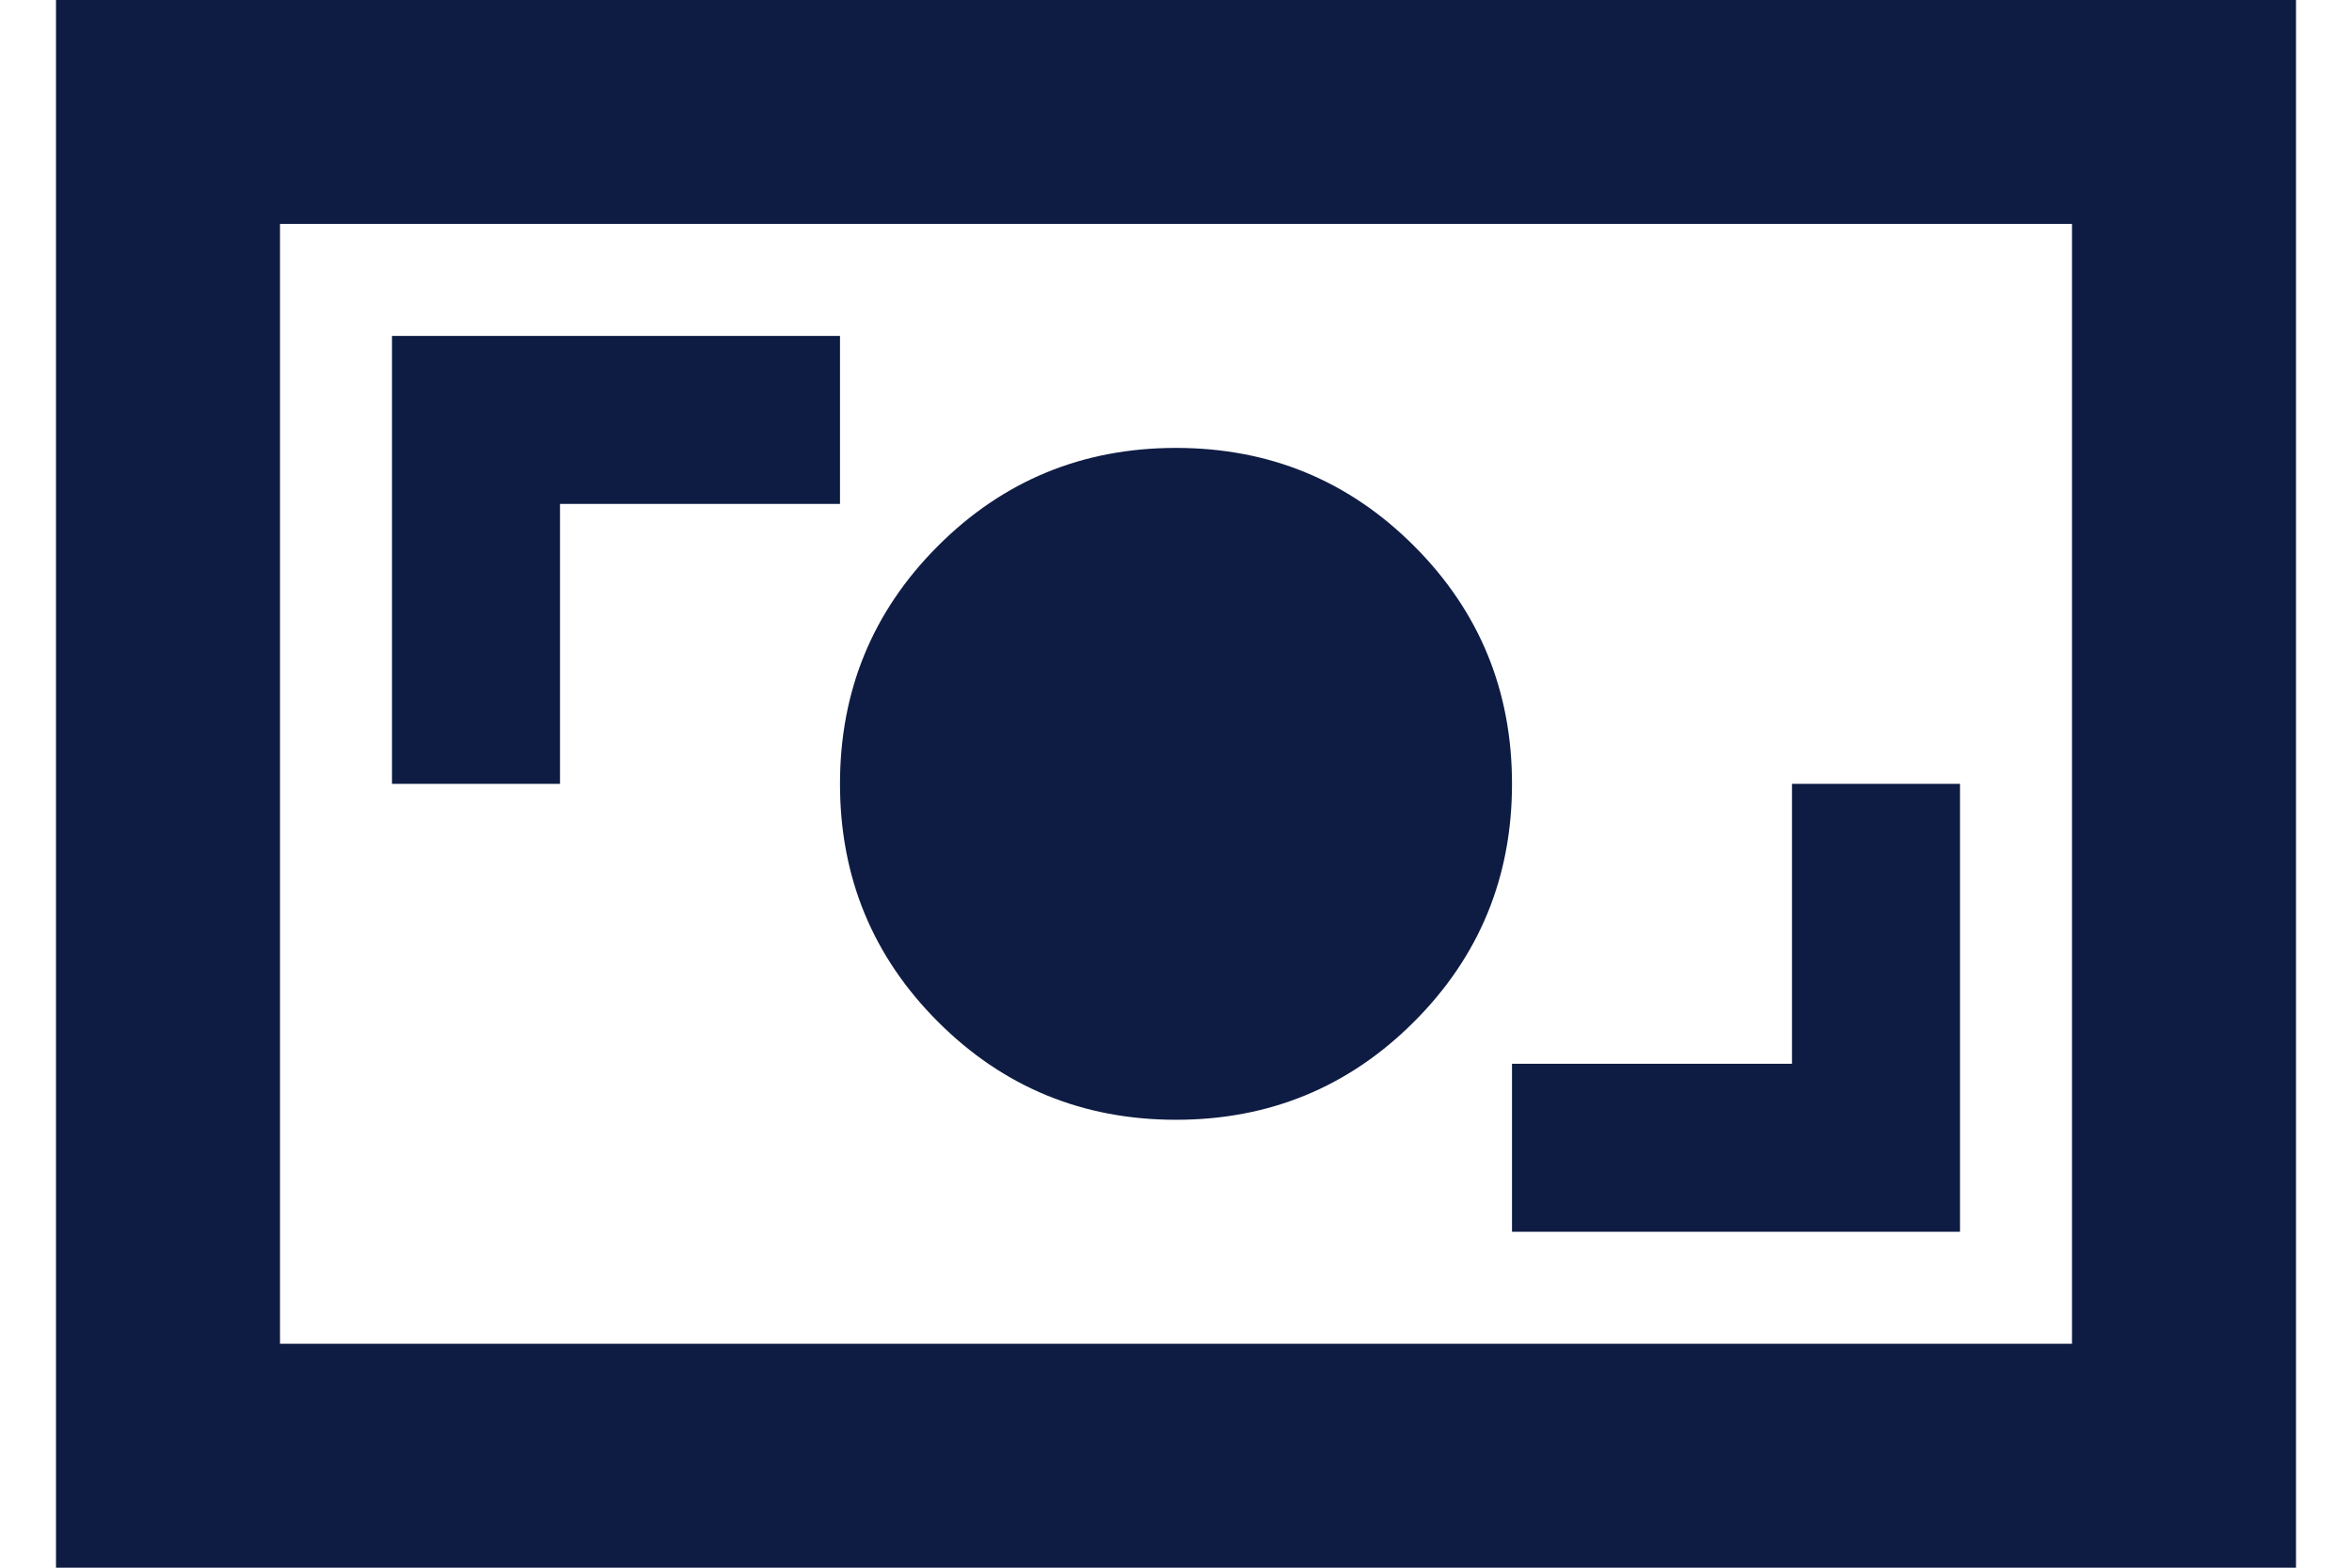
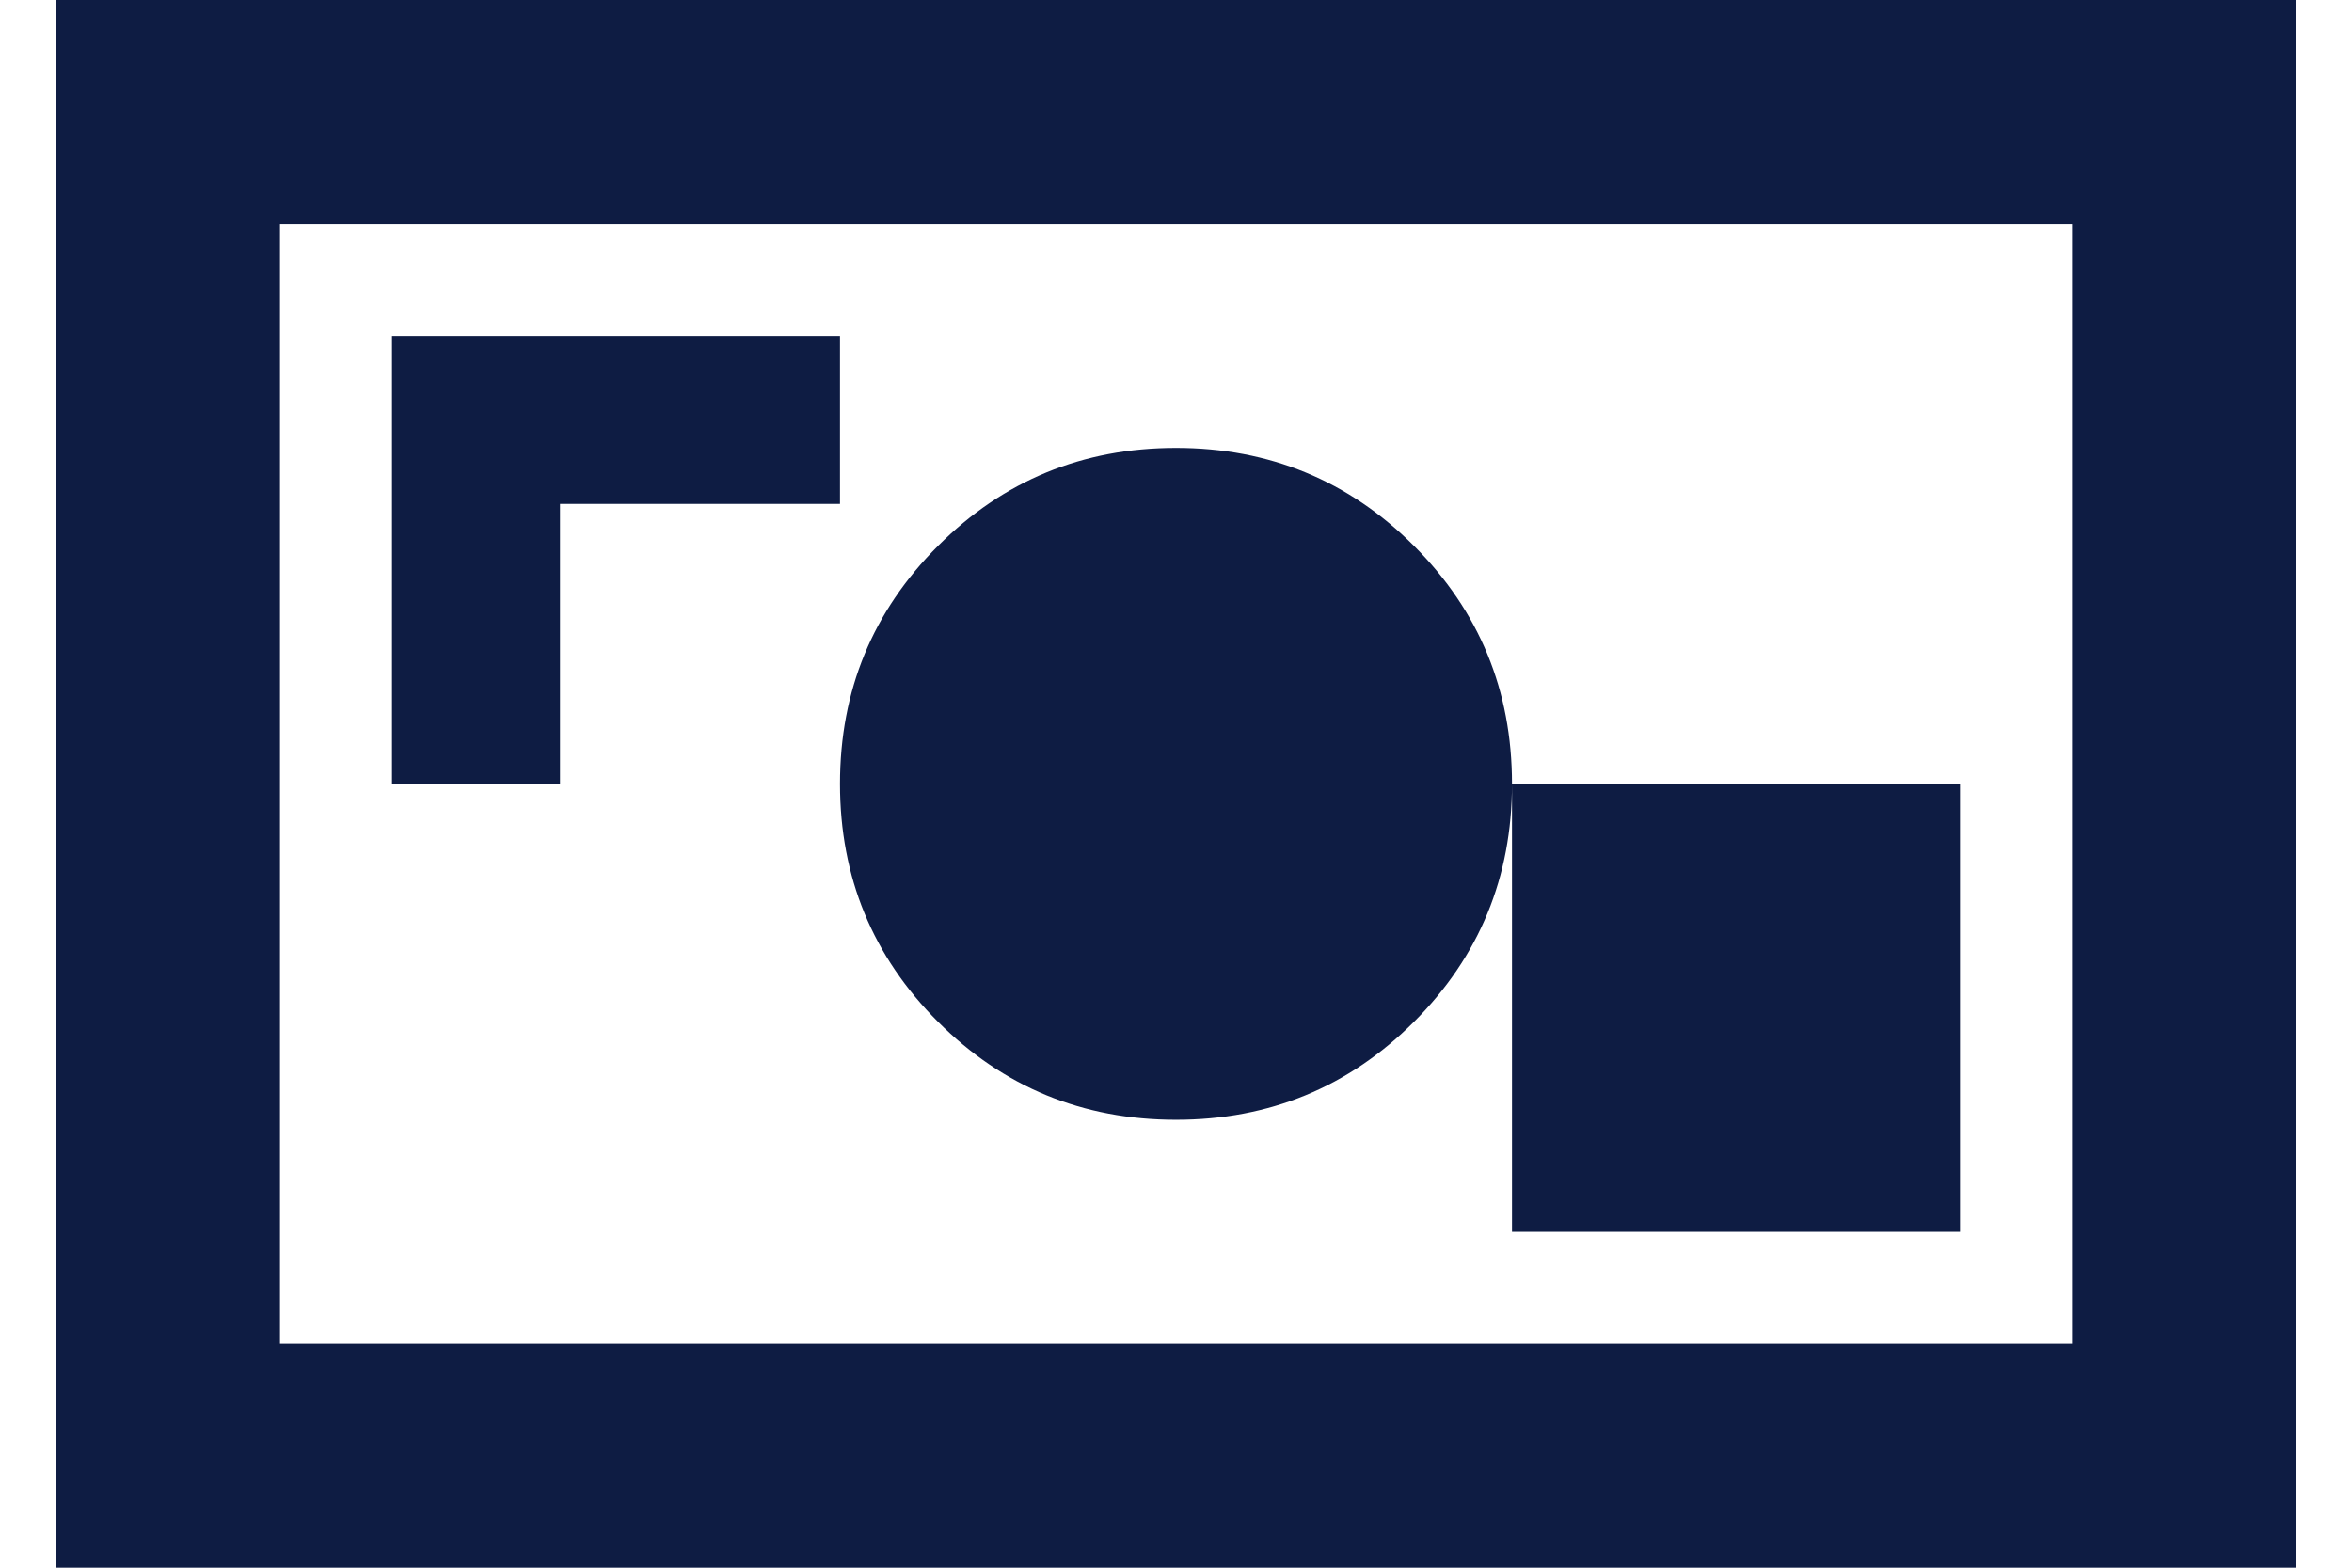
<svg xmlns="http://www.w3.org/2000/svg" width="21" height="14" viewBox="0 0 21 14" fill="none">
-   <path d="M13.5 11H17.5V7H16V9.5H13.5V11ZM10.5 10C11.333 10 12.042 9.708 12.625 9.125C13.208 8.542 13.5 7.833 13.5 7C13.5 6.167 13.208 5.458 12.625 4.875C12.042 4.292 11.333 4 10.5 4C9.667 4 8.958 4.292 8.375 4.875C7.792 5.458 7.5 6.167 7.5 7C7.5 7.833 7.792 8.542 8.375 9.125C8.958 9.708 9.667 10 10.5 10ZM3.5 7H5V4.5H7.5V3H3.5V7ZM0.5 14V0H20.5V14H0.5ZM2.5 12H18.5V2H2.5V12Z" fill="#0E1C43" />
+   <path d="M13.5 11H17.5V7H16H13.5V11ZM10.5 10C11.333 10 12.042 9.708 12.625 9.125C13.208 8.542 13.5 7.833 13.5 7C13.5 6.167 13.208 5.458 12.625 4.875C12.042 4.292 11.333 4 10.5 4C9.667 4 8.958 4.292 8.375 4.875C7.792 5.458 7.5 6.167 7.5 7C7.5 7.833 7.792 8.542 8.375 9.125C8.958 9.708 9.667 10 10.5 10ZM3.5 7H5V4.5H7.5V3H3.5V7ZM0.5 14V0H20.5V14H0.5ZM2.5 12H18.5V2H2.5V12Z" fill="#0E1C43" />
</svg>